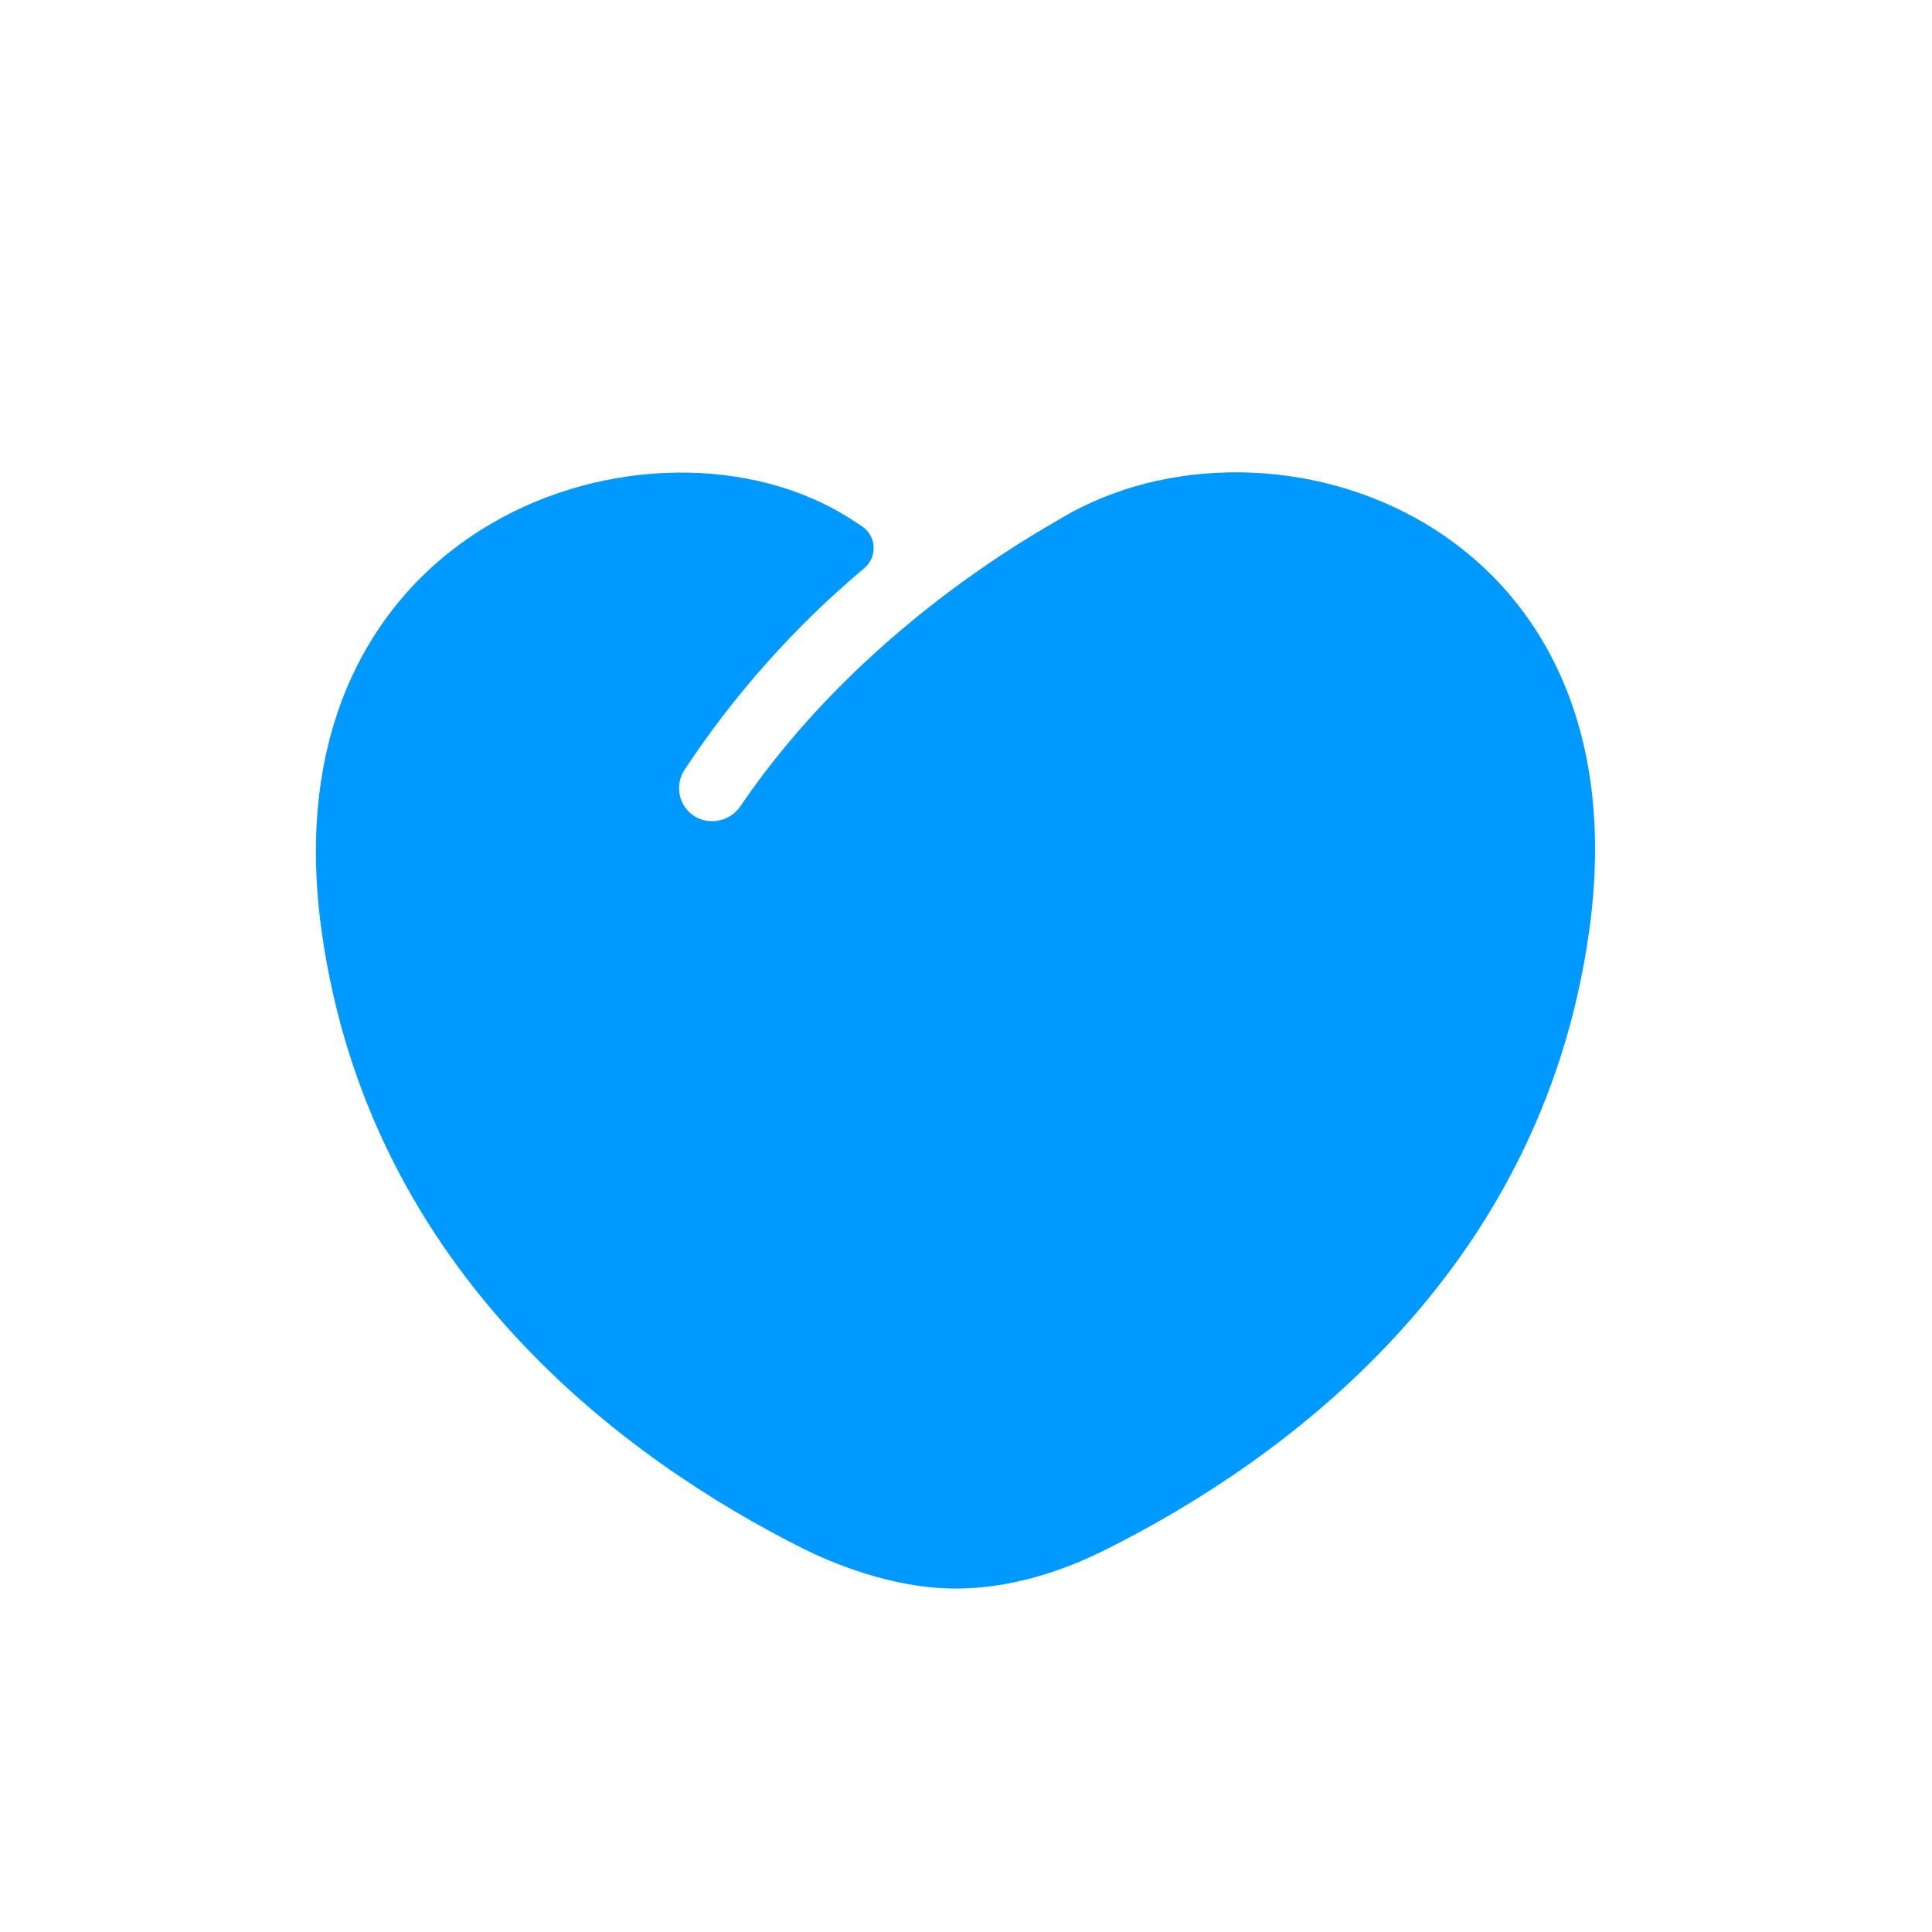
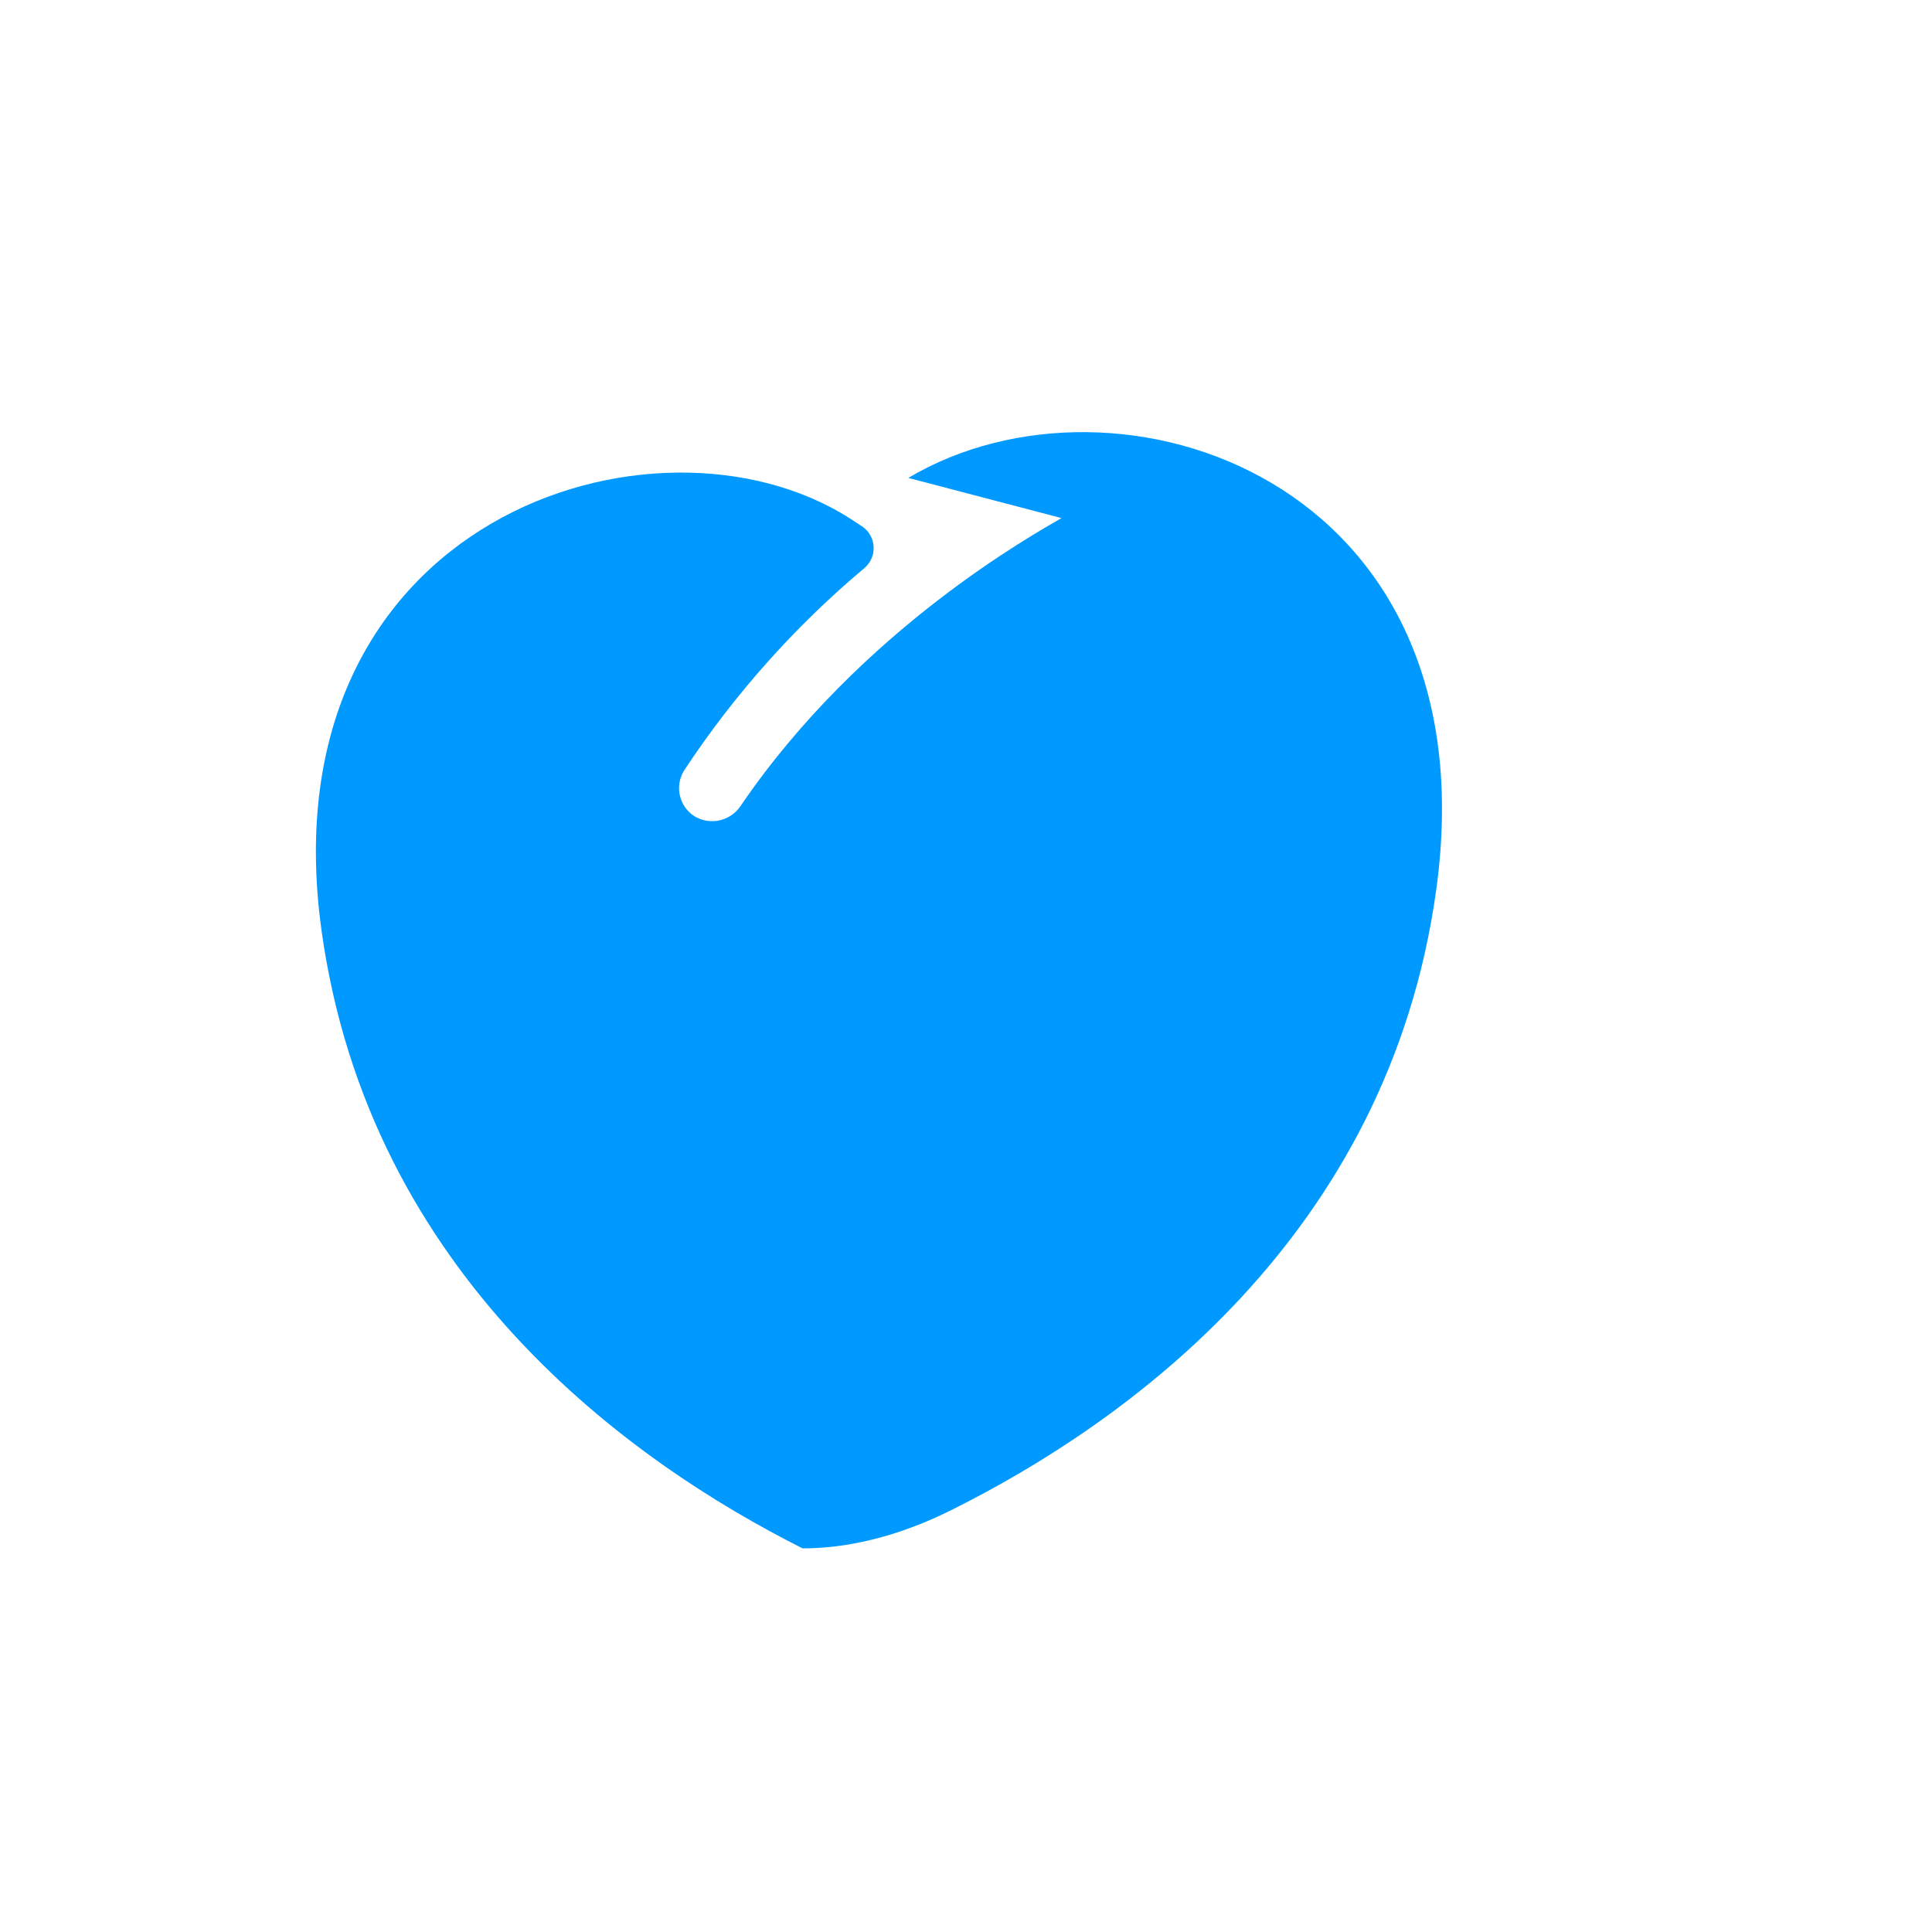
<svg xmlns="http://www.w3.org/2000/svg" version="1.1" id="图层_1" x="0px" y="0px" width="60px" height="60px" viewBox="0 0 60 60" enable-background="new 0 0 60 60" xml:space="preserve">
-   <path fill="#0099ff" d="M32.965,16.089c-0.807,0.479-6.218,3.435-9.964,8.939c-0.313,0.471-0.94,0.614-1.426,0.326  c-0.485-0.303-0.632-0.941-0.329-1.426c0.005-0.008,0.01-0.016,0.015-0.024c1.548-2.344,3.427-4.451,5.578-6.257  c0.345-0.287,0.392-0.799,0.106-1.144c-0.055-0.066-0.12-0.123-0.193-0.169l-0.373-0.244C20.359,12.265,8.22,16.095,9.984,28.888  c1.488,10.741,9.605,16.516,14.942,19.198c0.795,0.397,2.72,1.248,4.754,1.248c2.102,0,3.888-0.822,4.68-1.22  c5.338-2.67,13.508-8.447,14.996-19.223c1.772-12.793-9.932-16.647-16.393-12.801L32.965,16.089z" />
+   <path fill="#0099ff" d="M32.965,16.089c-0.807,0.479-6.218,3.435-9.964,8.939c-0.313,0.471-0.94,0.614-1.426,0.326  c-0.485-0.303-0.632-0.941-0.329-1.426c0.005-0.008,0.01-0.016,0.015-0.024c1.548-2.344,3.427-4.451,5.578-6.257  c0.345-0.287,0.392-0.799,0.106-1.144c-0.055-0.066-0.12-0.123-0.193-0.169l-0.373-0.244C20.359,12.265,8.22,16.095,9.984,28.888  c1.488,10.741,9.605,16.516,14.942,19.198c2.102,0,3.888-0.822,4.68-1.22  c5.338-2.67,13.508-8.447,14.996-19.223c1.772-12.793-9.932-16.647-16.393-12.801L32.965,16.089z" />
</svg>